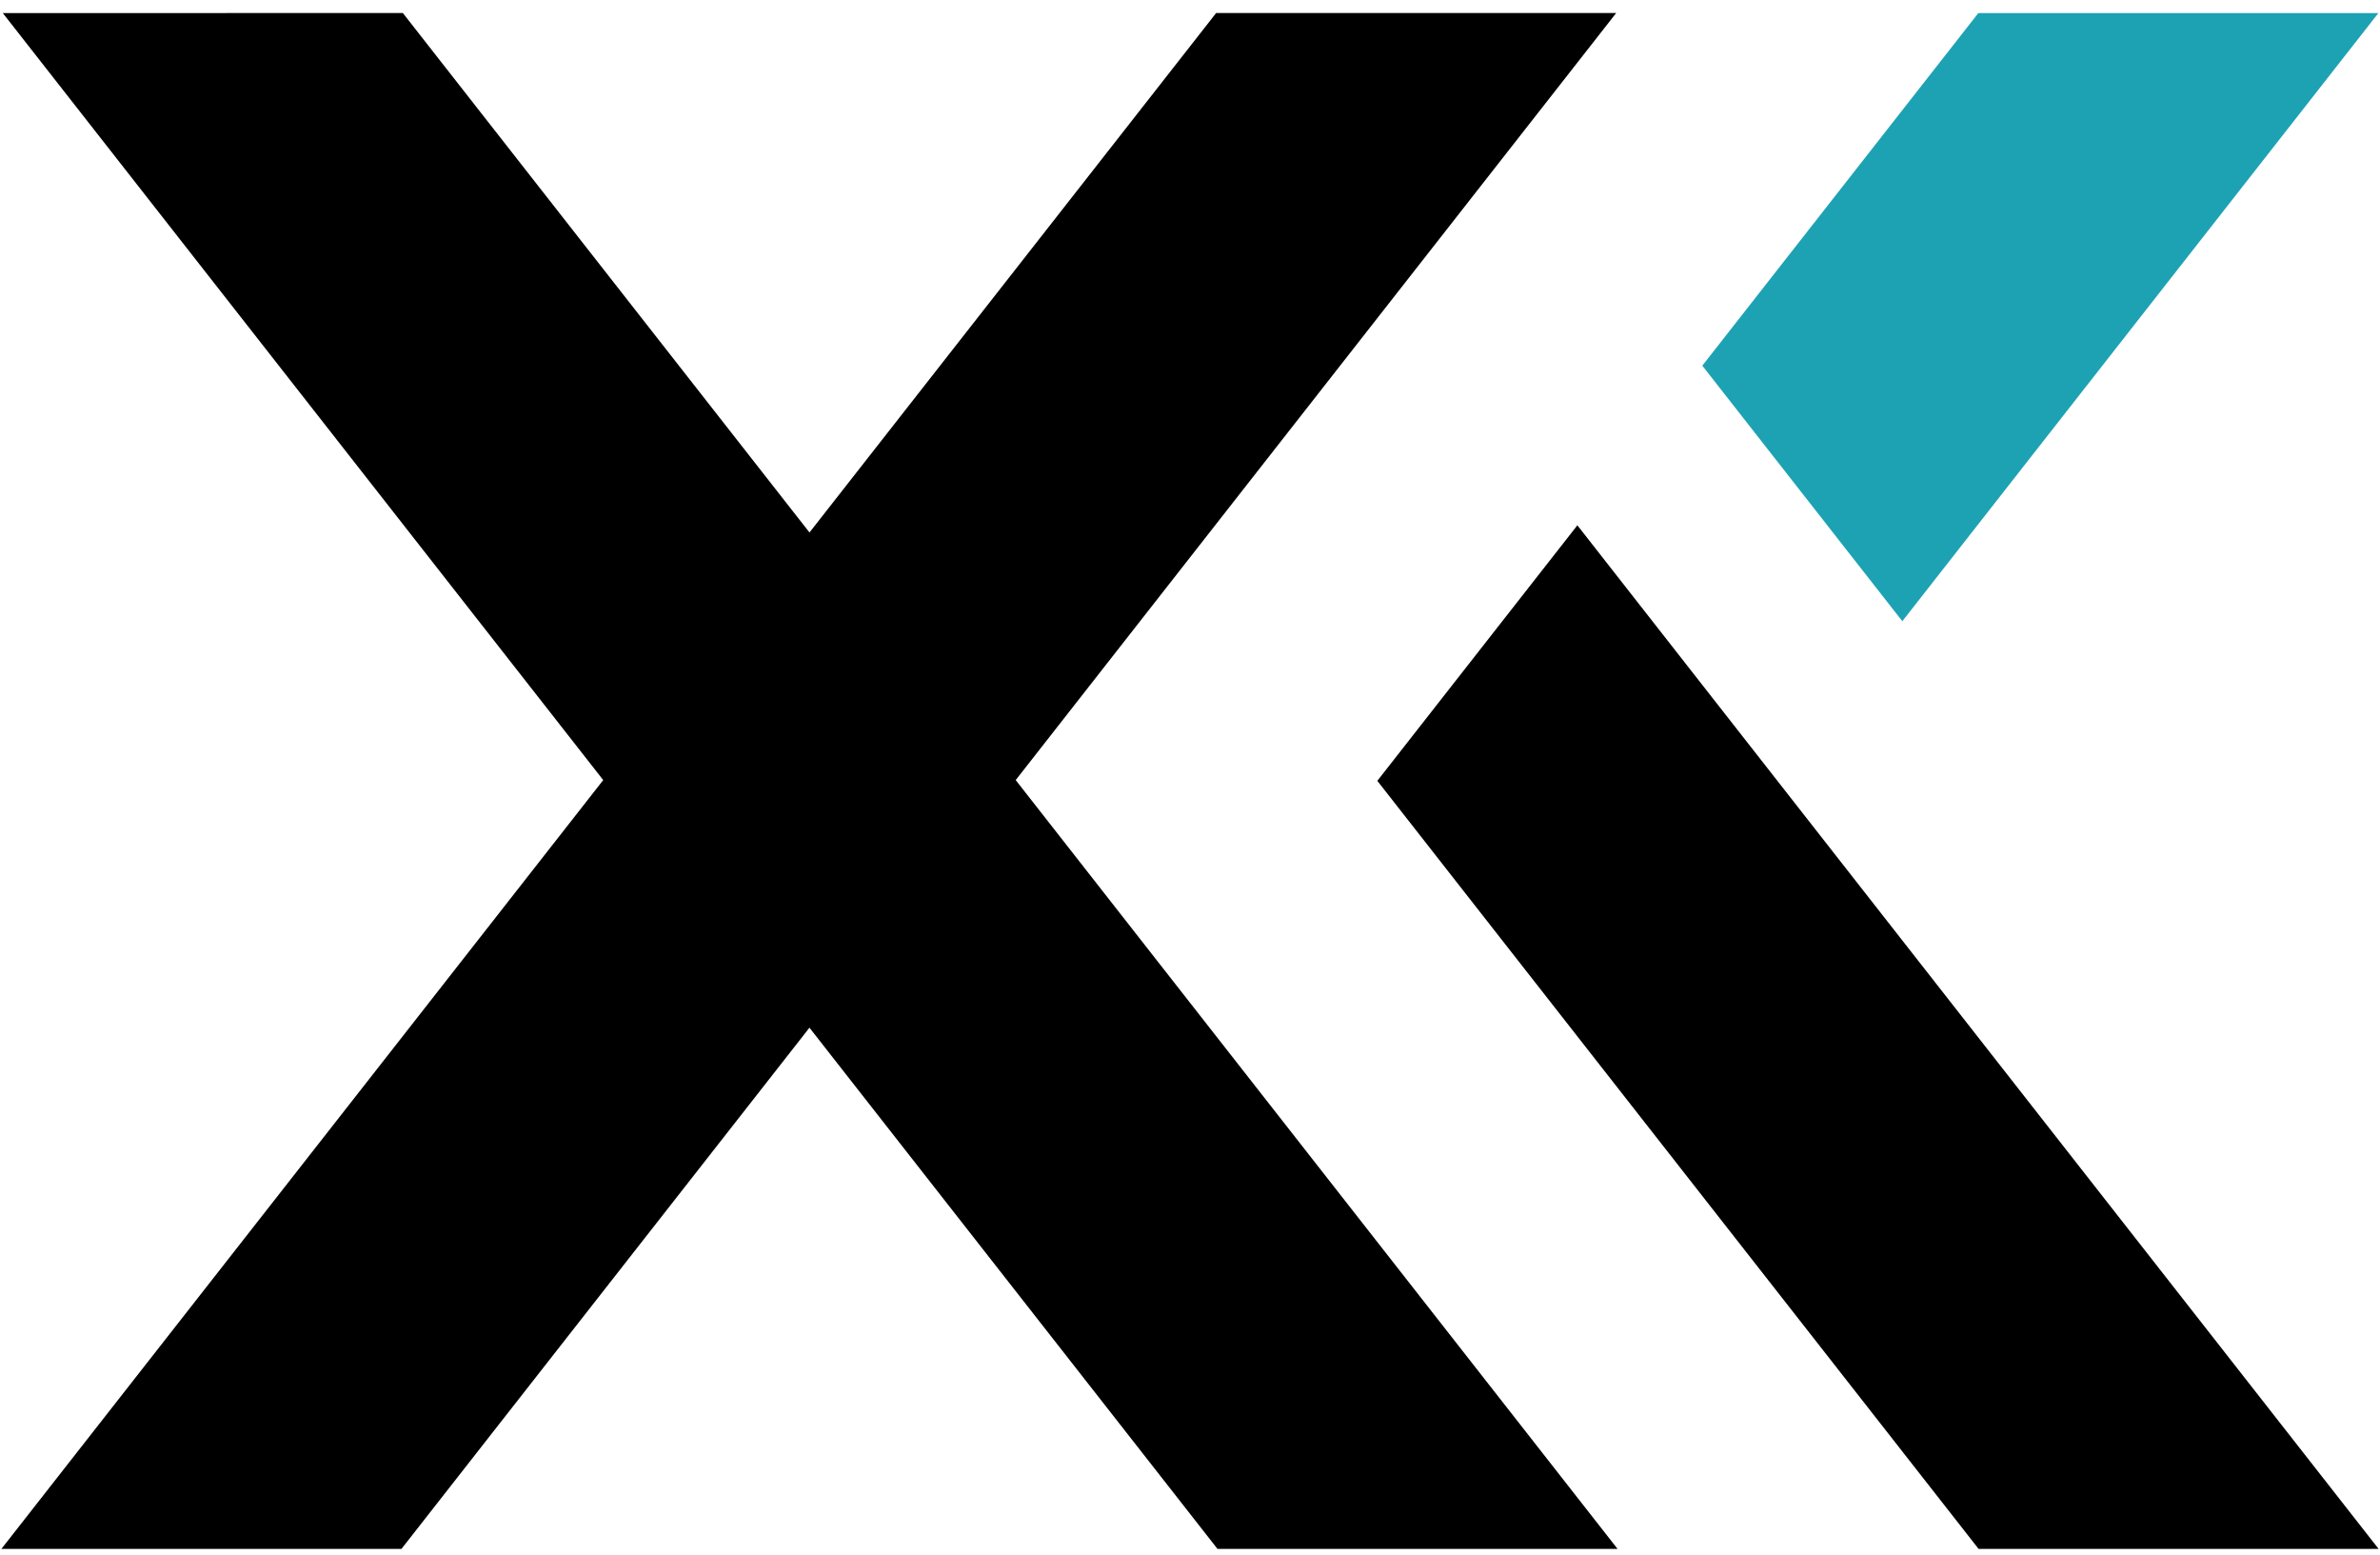
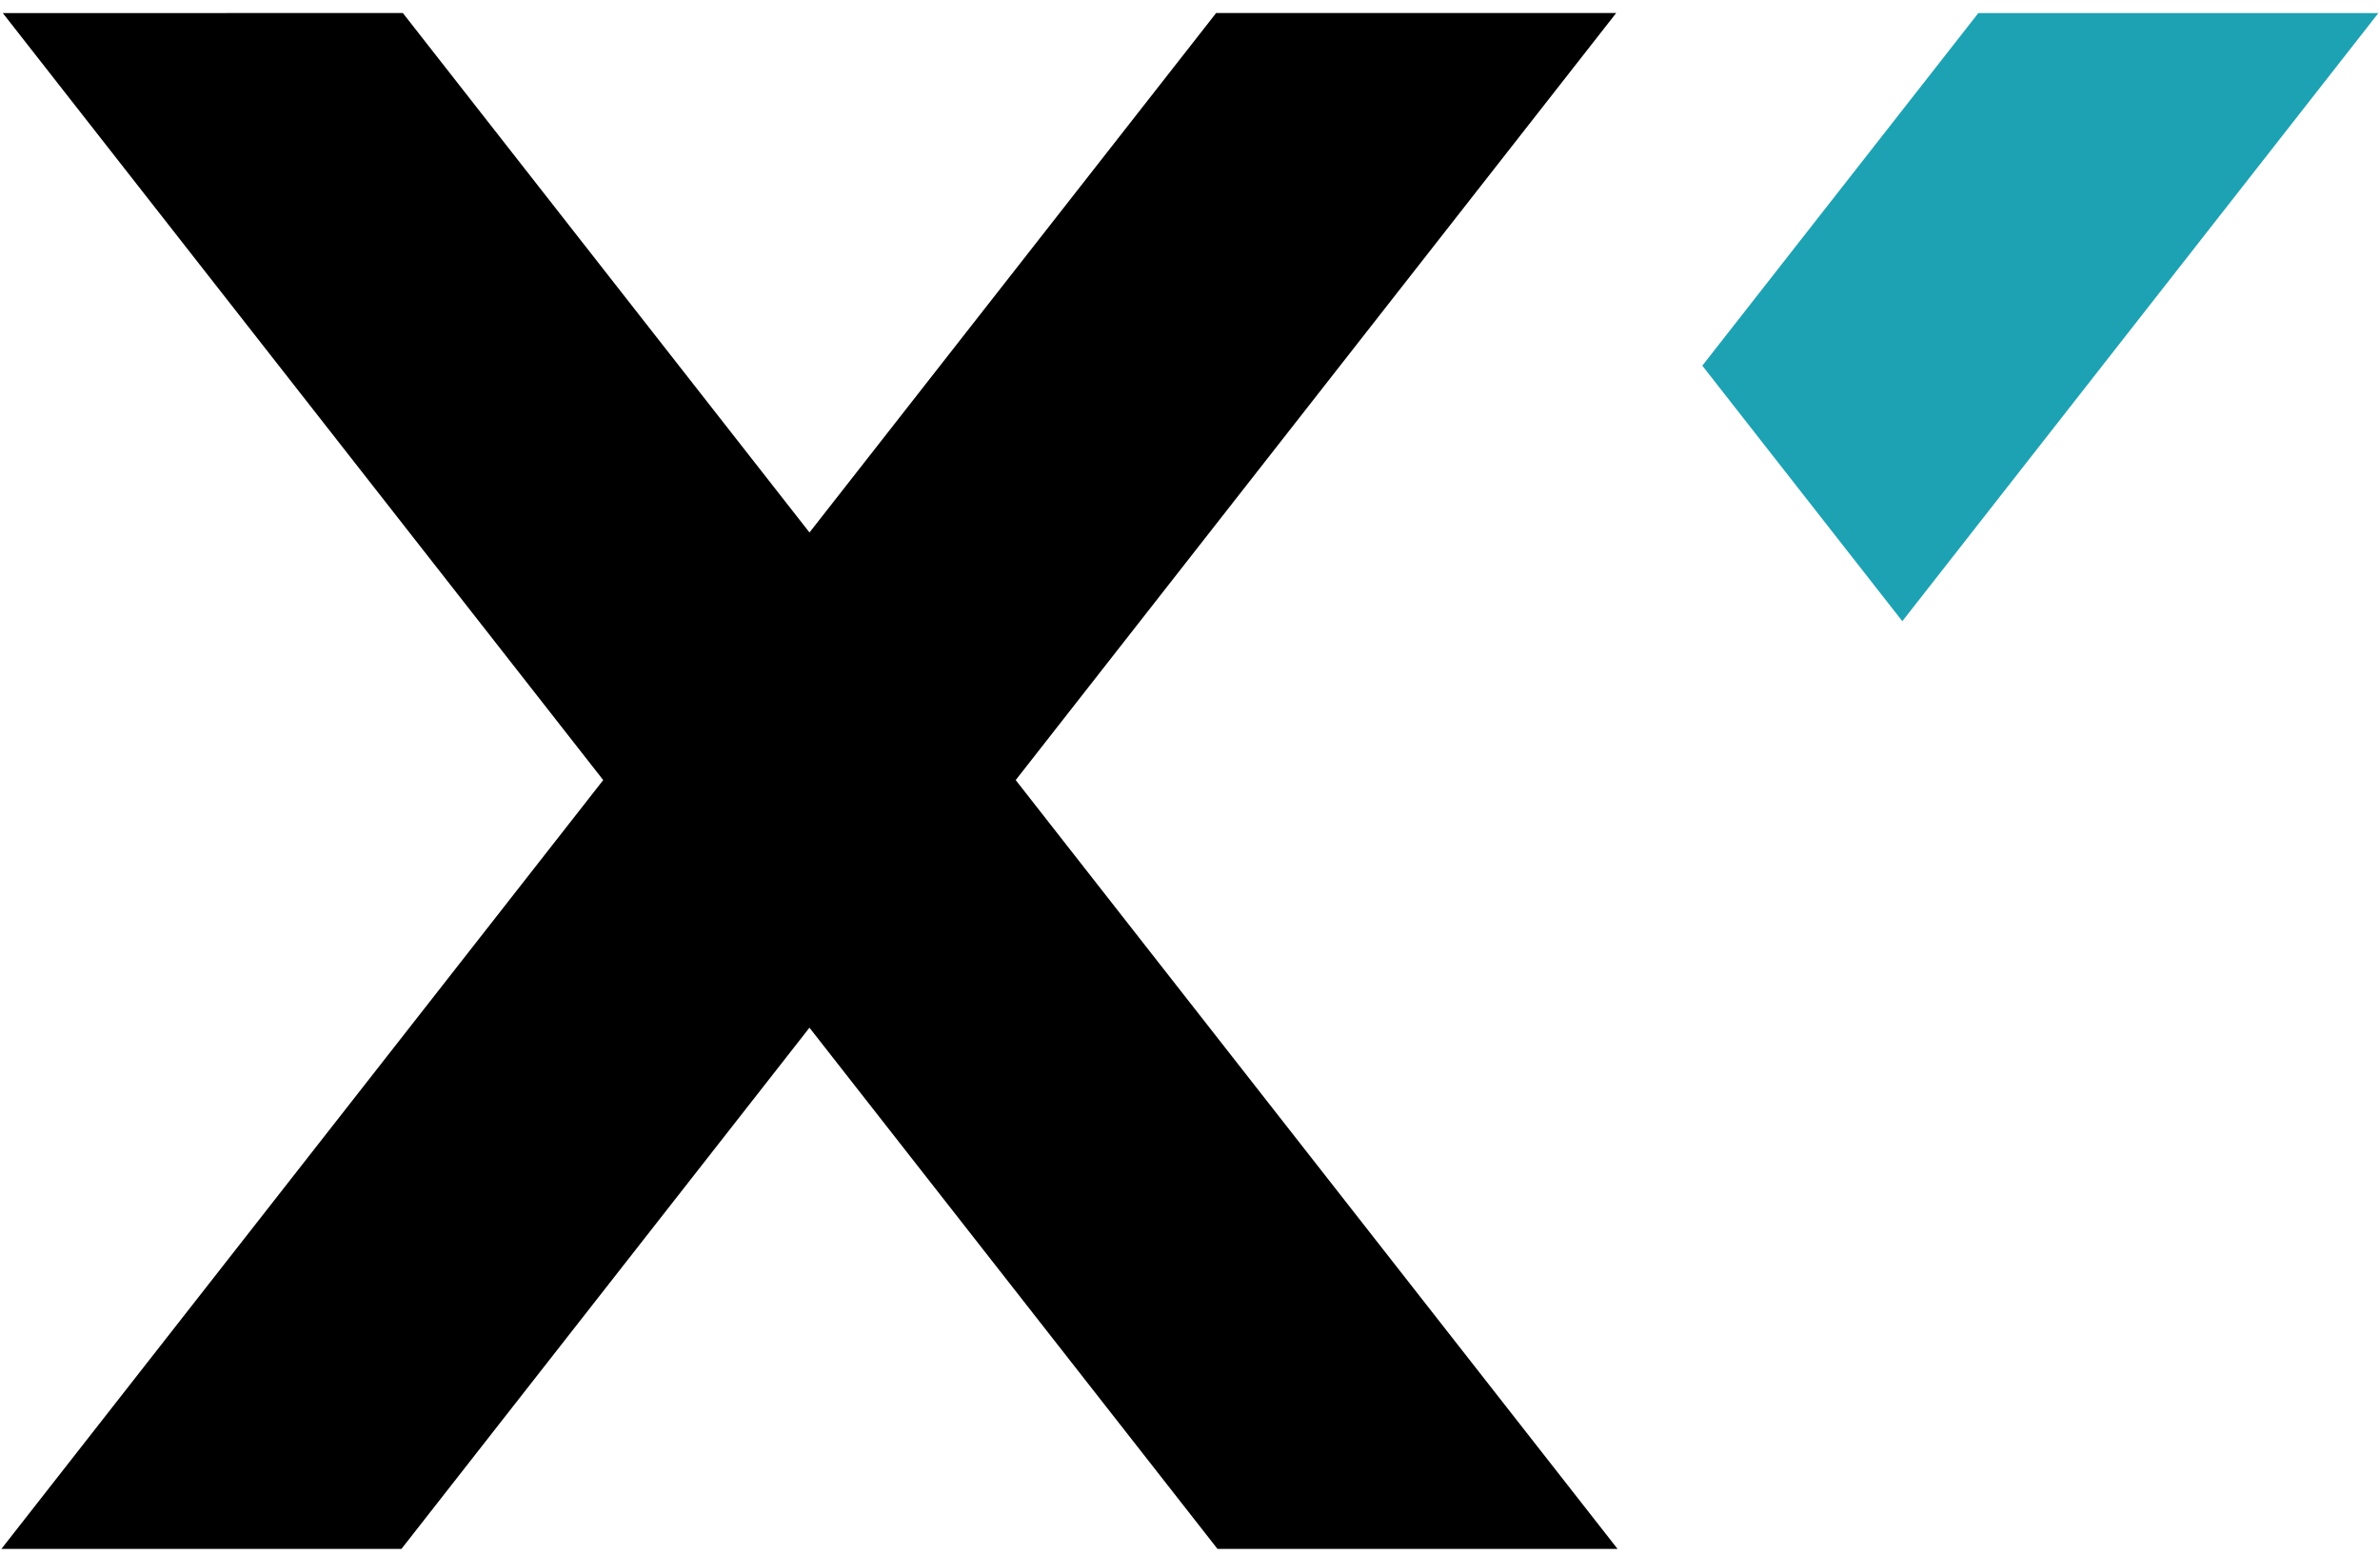
<svg xmlns="http://www.w3.org/2000/svg" width="124" height="81" viewBox="0 0 124 81" fill="none">
  <path d="M88.692 19.047L103.072 0.682H123.915L99.113 32.357L88.692 19.047Z" fill="#1DA2B3" />
  <path d="M52.919 40.633L84.275 80.678H63.431L42.173 53.53L41.851 53.943L20.916 80.679H0.073L31.428 40.633L0.145 0.68L20.989 0.679L42.175 27.736L63.361 0.679H84.204L52.919 40.633Z" fill="black" />
-   <path d="M123.927 80.678H103.085L71.76 40.672L82.182 27.362L123.927 80.678Z" fill="black" />
</svg>